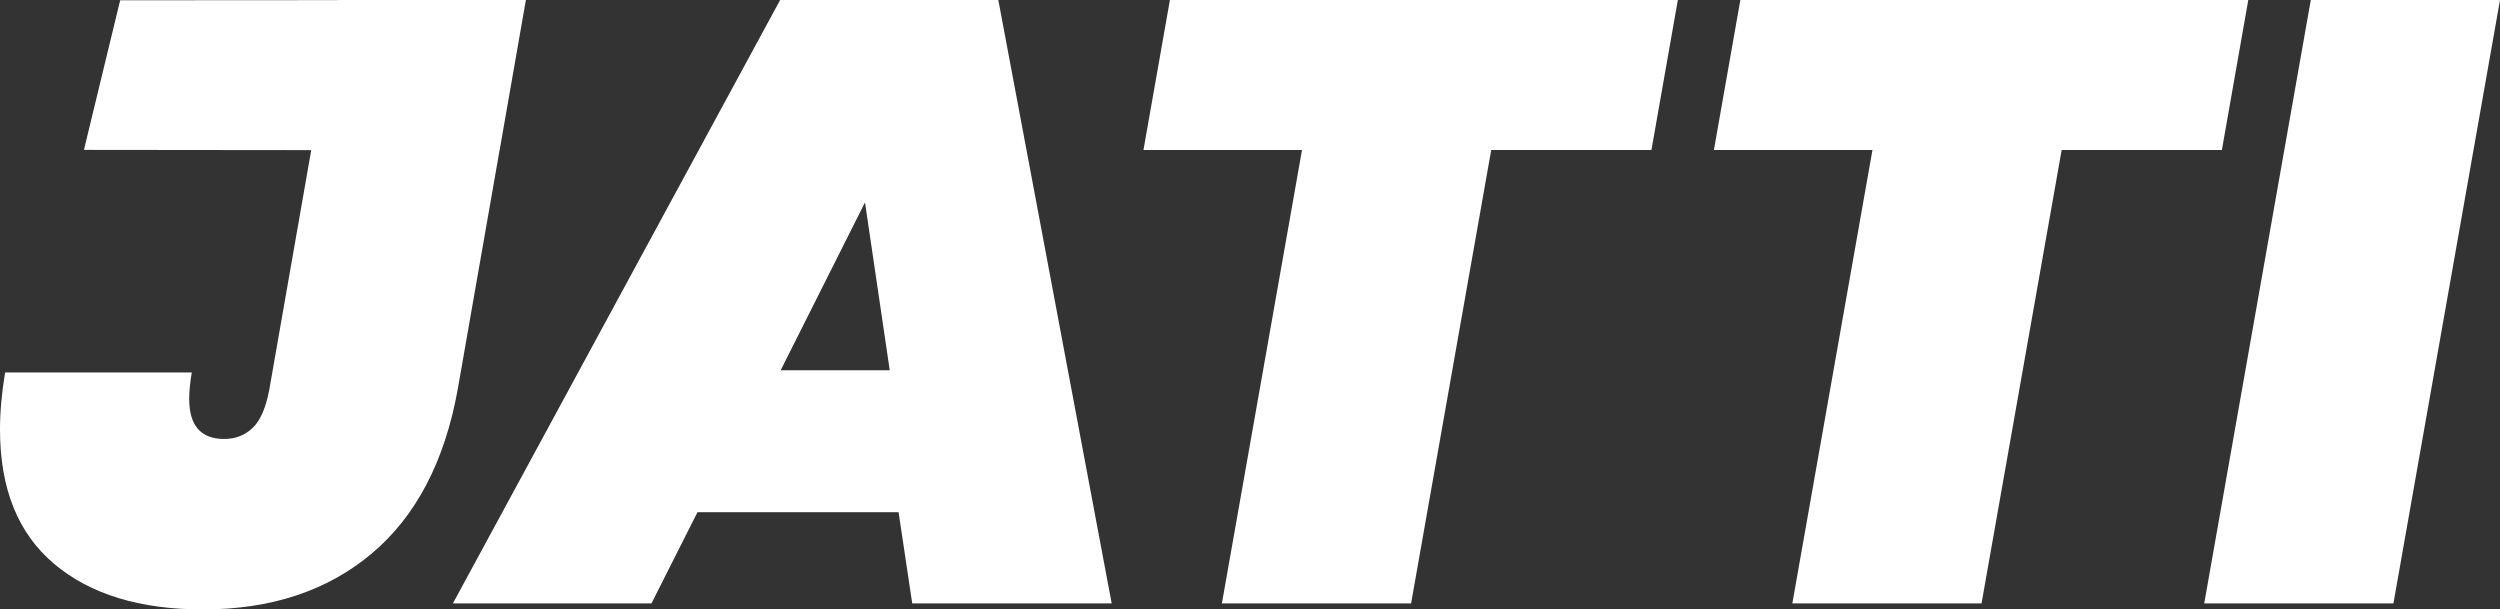
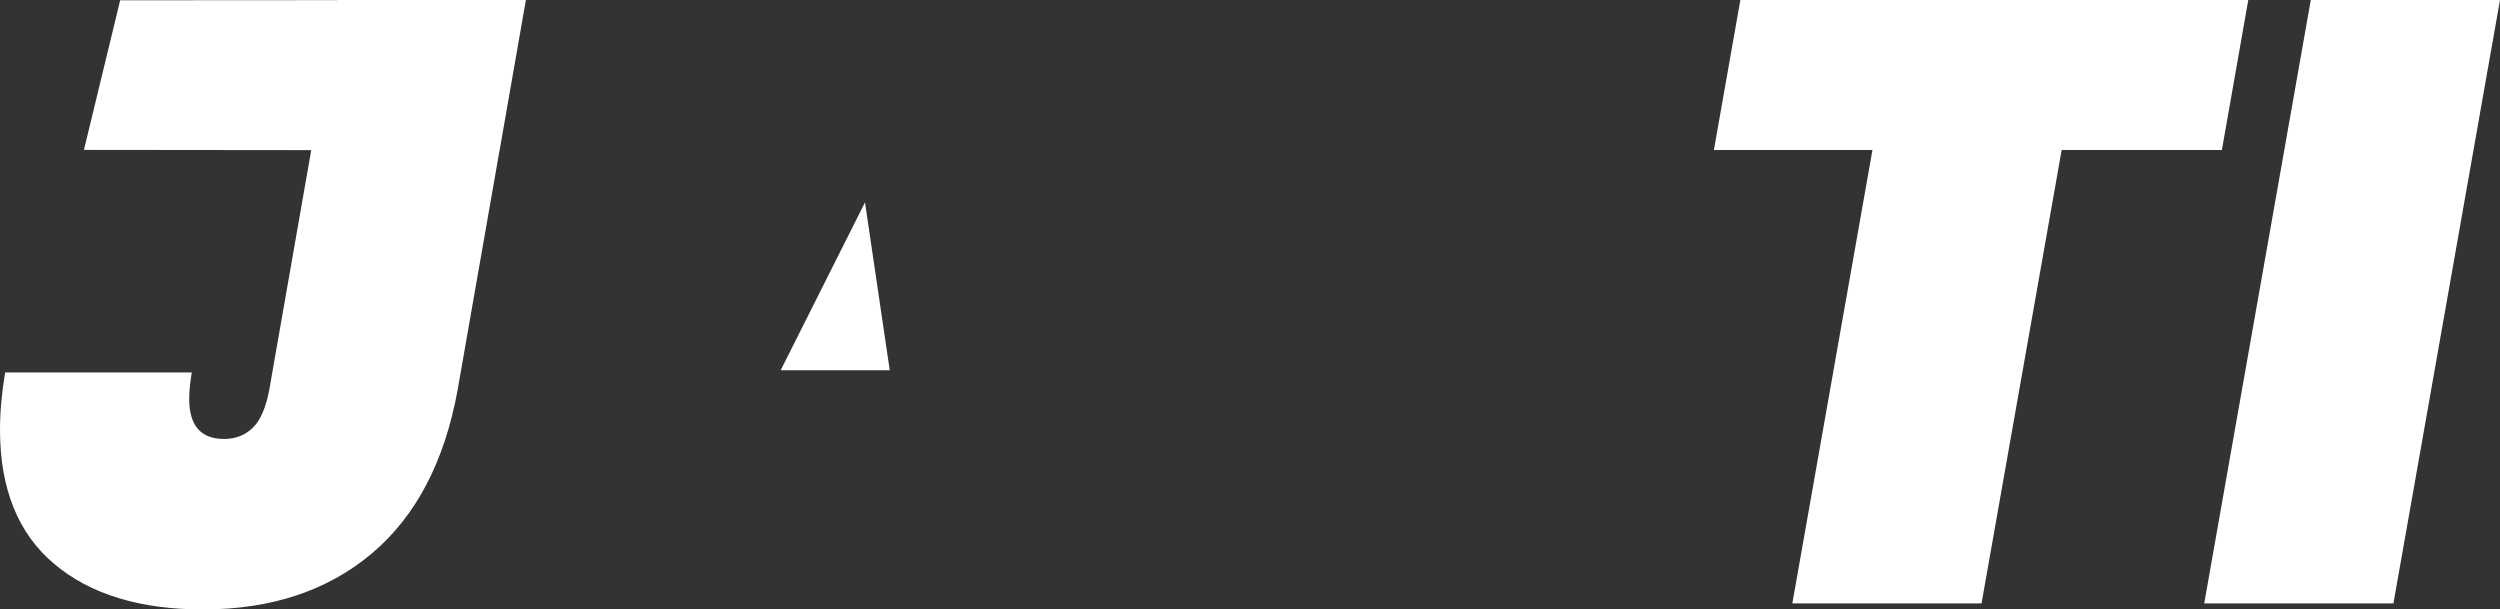
<svg xmlns="http://www.w3.org/2000/svg" viewBox="326.91 355.53 536.73 130.84" data-name="Layer 1" id="Layer_1">
  <rect x="326.91" y="355.53" width="536.73" height="130.84" fill="#333333" stroke="none" />
  <path style="fill: #fff;" d="M439.81,355.53h-40.44v.03s-46.66.03-46.66.03l-7.78,32.12,48.8.05-9,51.4c-.73,3.91-1.92,6.65-3.57,8.23-1.65,1.59-3.69,2.38-6.13,2.38-5,0-7.5-2.86-7.5-8.6,0-1.58.18-3.48.55-5.67h-40.07c-.73,4.39-1.1,8.48-1.1,12.26,0,12.69,3.87,22.29,11.62,28.82,7.74,6.53,18.39,9.79,31.93,9.79,14.64,0,26.71-3.99,36.23-11.98,9.51-7.99,15.67-19.73,18.48-35.22l8.99-51.36h.01l5.64-32.26Z" />
-   <polygon style="fill: #fff;" points="687.13 355.53 681.46 387.74 647.06 387.74 629.86 485.08 589.24 485.08 606.44 387.74 572.4 387.74 578.08 355.53 687.13 355.53" />
  <polygon style="fill: #fff;" points="809.6 355.53 803.93 387.74 769.53 387.74 752.33 485.08 711.71 485.08 728.91 387.74 694.87 387.74 700.55 355.53 809.6 355.53" />
  <polygon style="fill: #fff;" points="863.64 355.53 840.76 485.08 800.14 485.08 823.02 355.53 863.64 355.53" />
-   <path style="fill: #fff;" d="M541.24,355.53h-46.84l-70.26,129.55h42.63l9.88-19.58h43.18l2.93,19.58h42.82l-24.34-129.55ZM494.51,435.03l18.11-36.05,5.31,36.05h-23.42Z" />
+   <path style="fill: #fff;" d="M541.24,355.53h-46.84h42.63l9.88-19.58h43.18l2.93,19.58h42.82l-24.34-129.55ZM494.51,435.03l18.11-36.05,5.31,36.05h-23.42Z" />
</svg>